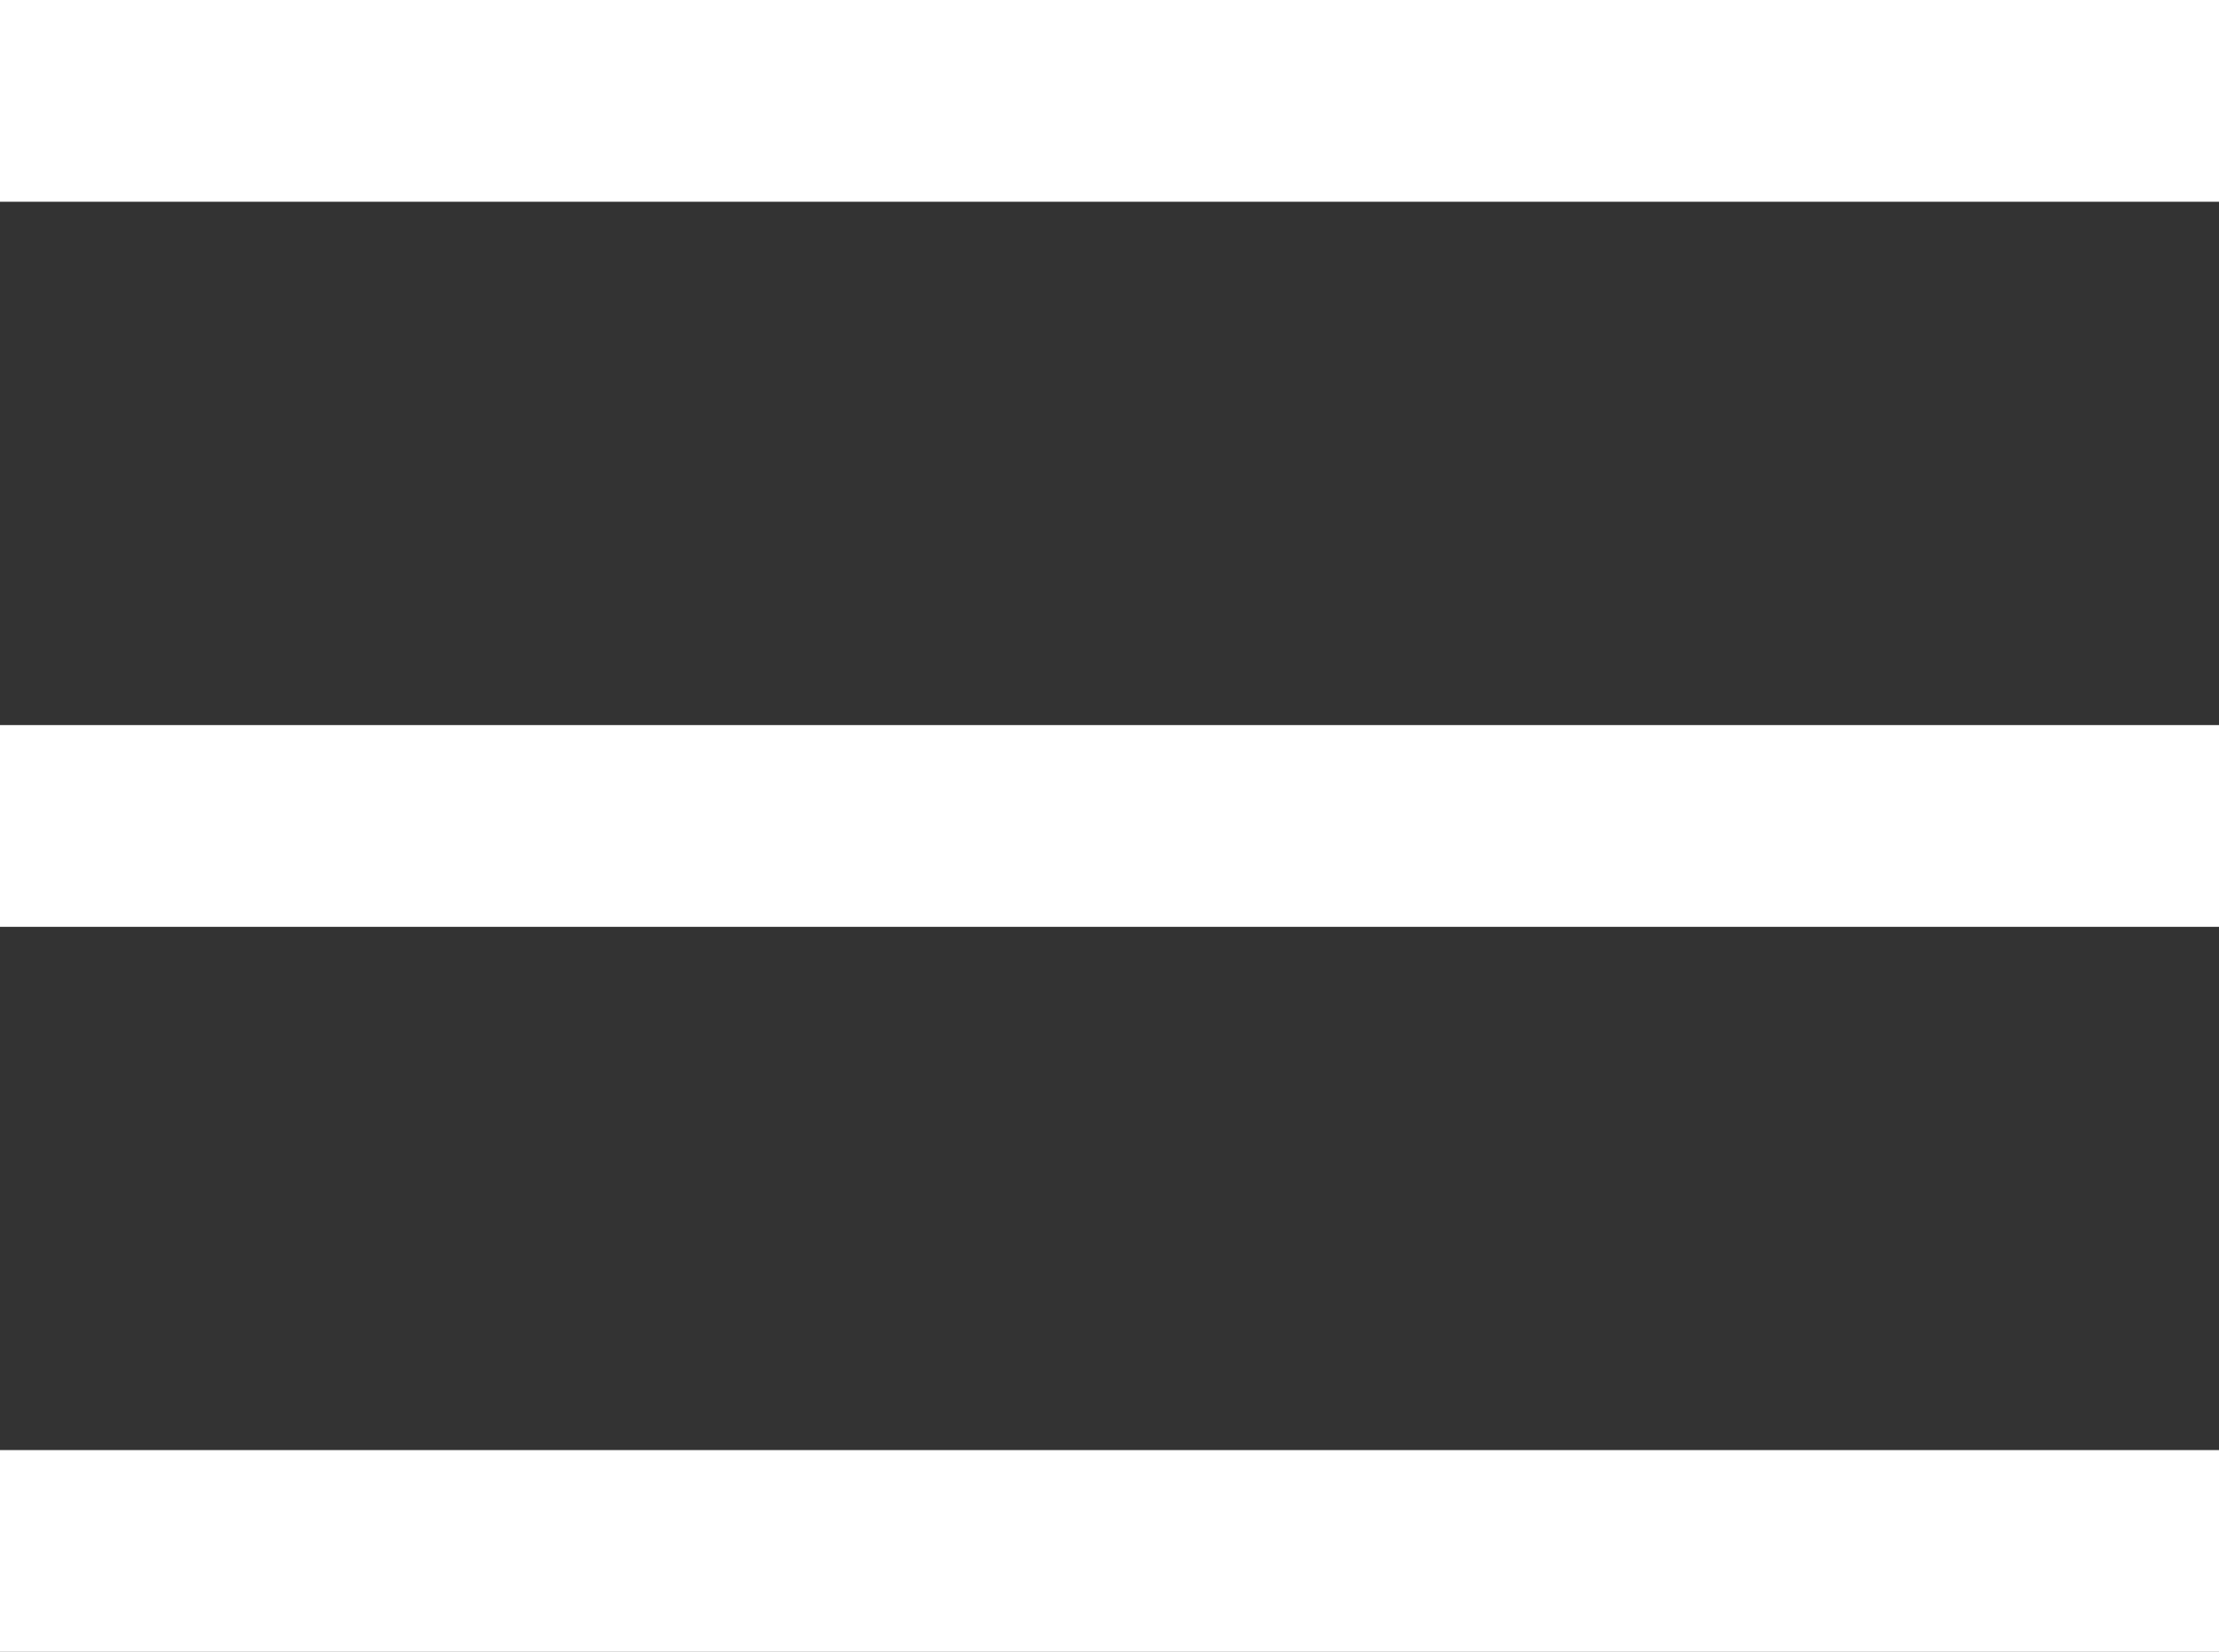
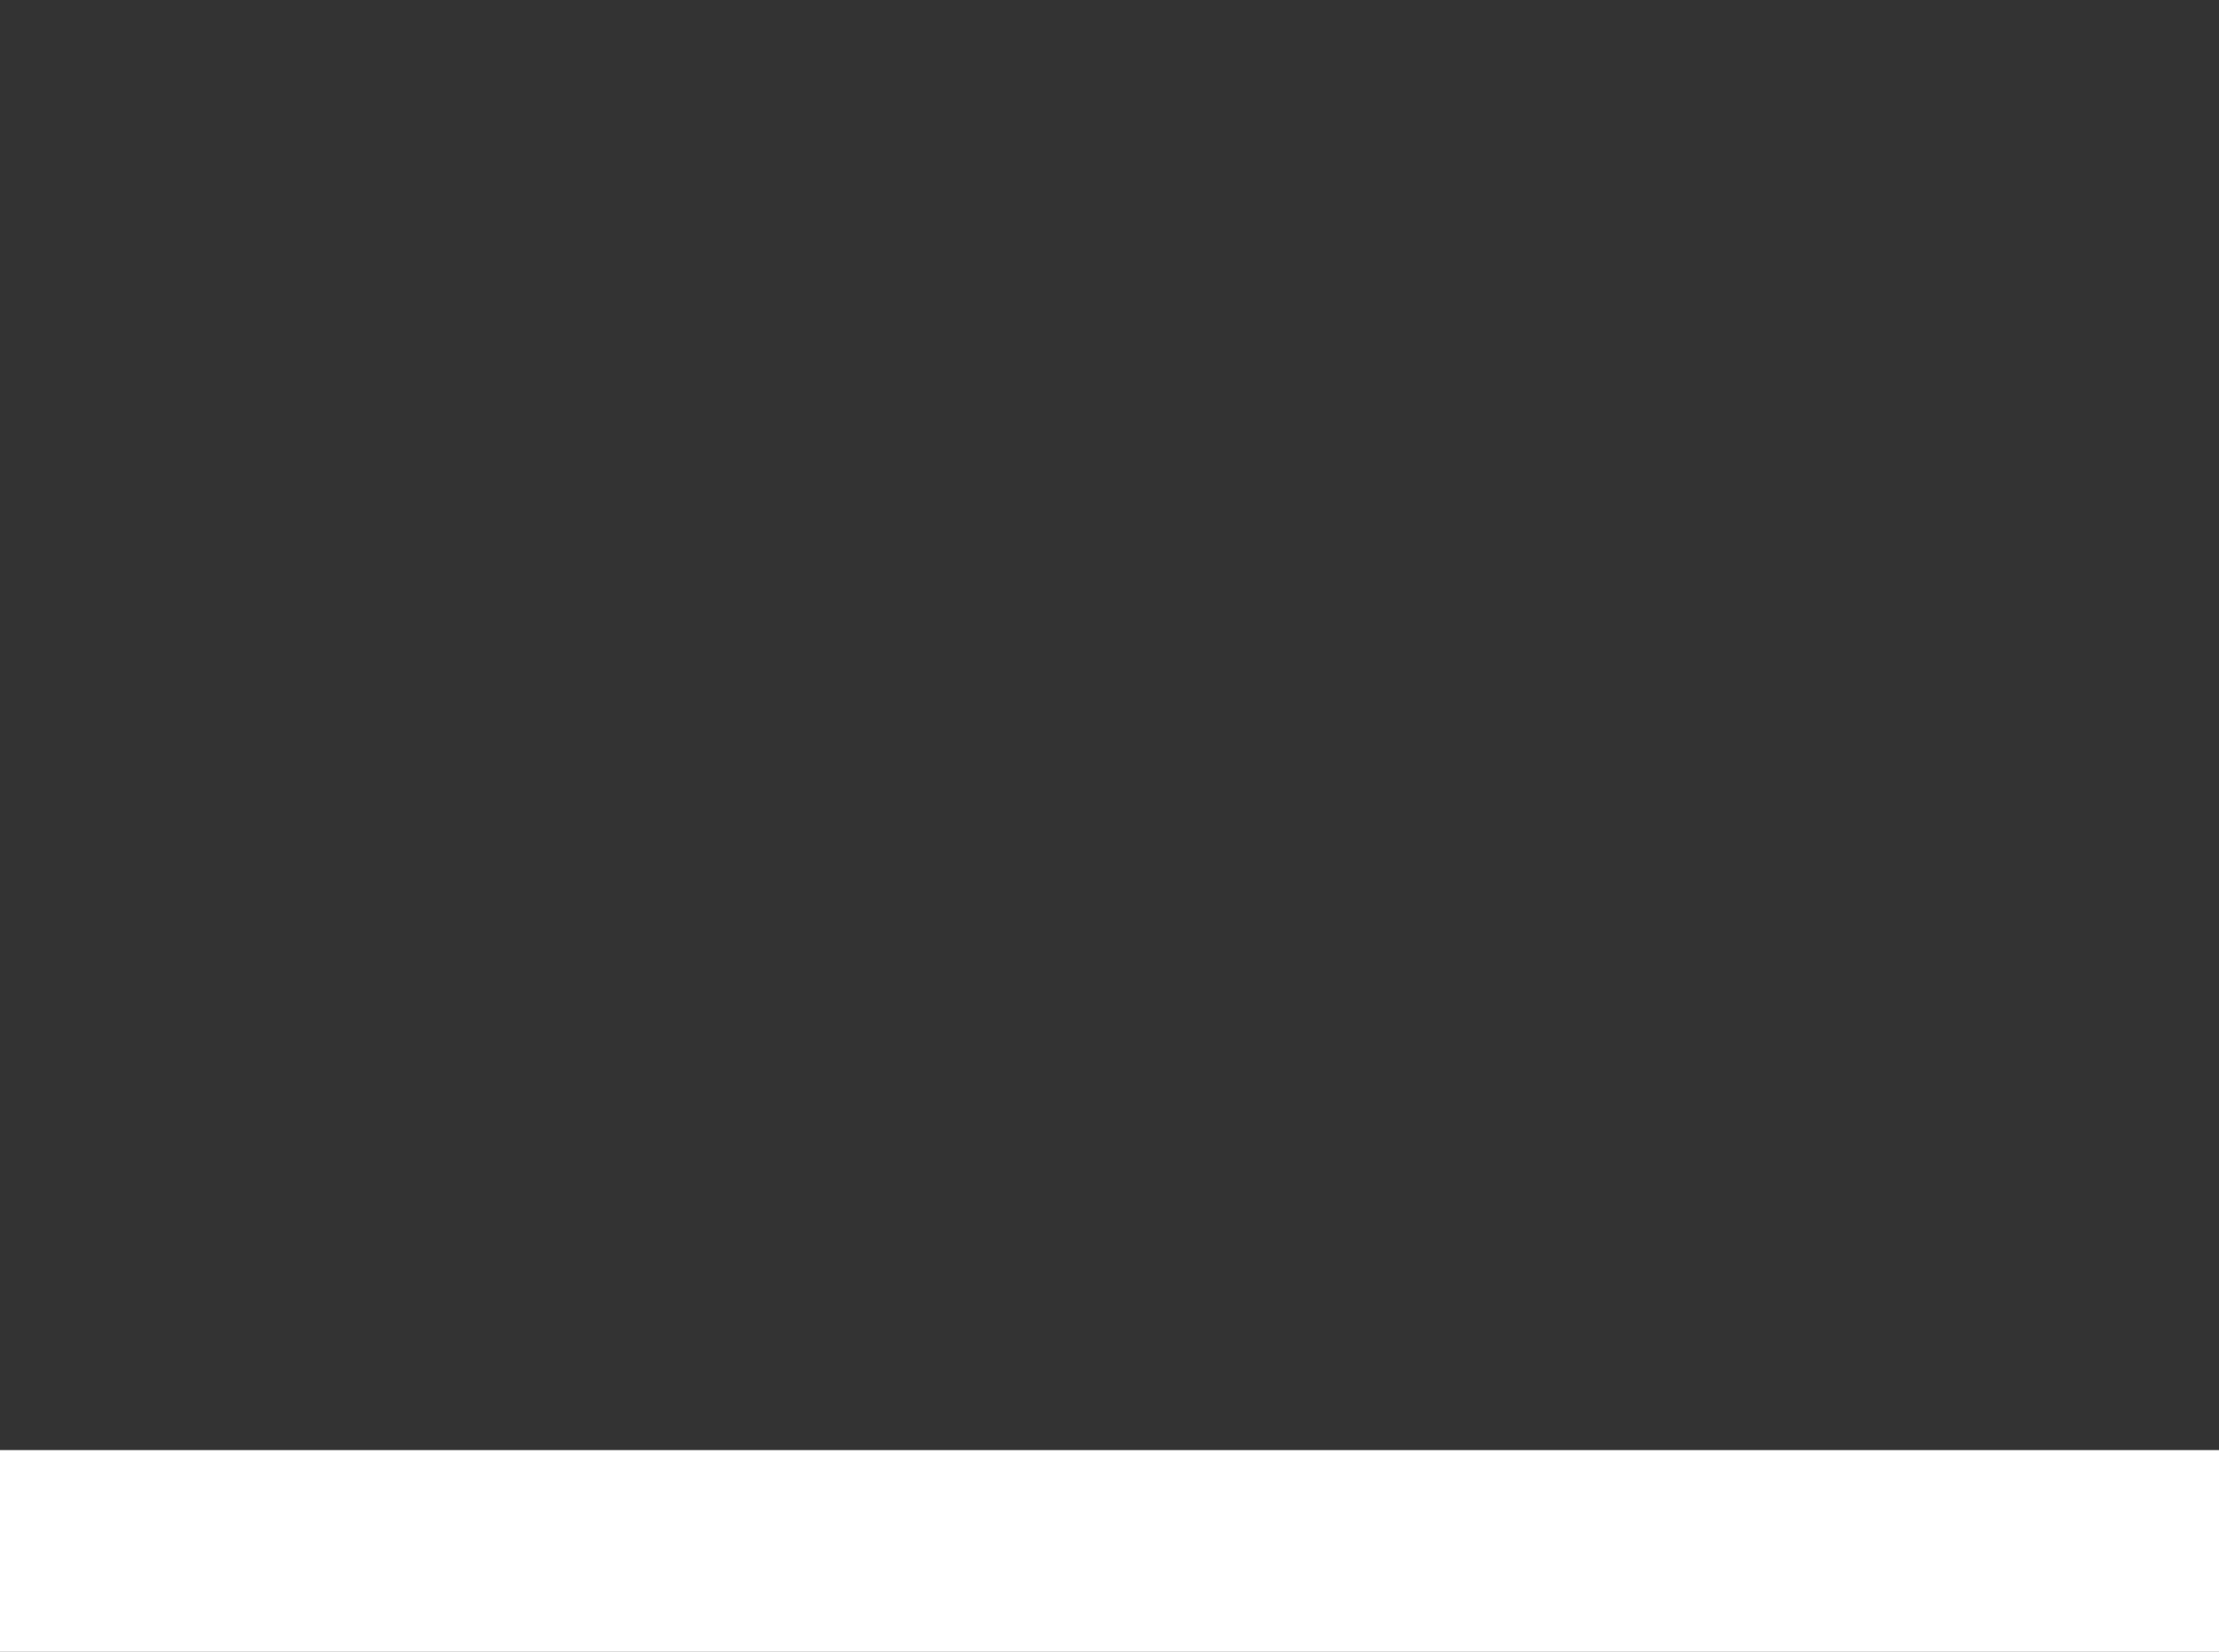
<svg xmlns="http://www.w3.org/2000/svg" id="b" data-name="レイヤー 2" viewBox="0 0 22 16.375">
  <rect x="0" y="0" width="22" height="16.375" fill="#333333" stroke="none" />
  <g id="c" data-name="レイヤー 1">
    <g>
-       <rect width="22" height="2" style="fill: #fff;" />
-       <rect y="7.188" width="22" height="2" style="fill: #fff;" />
      <rect y="14.375" width="22" height="2" style="fill: #fff;" />
    </g>
  </g>
</svg>